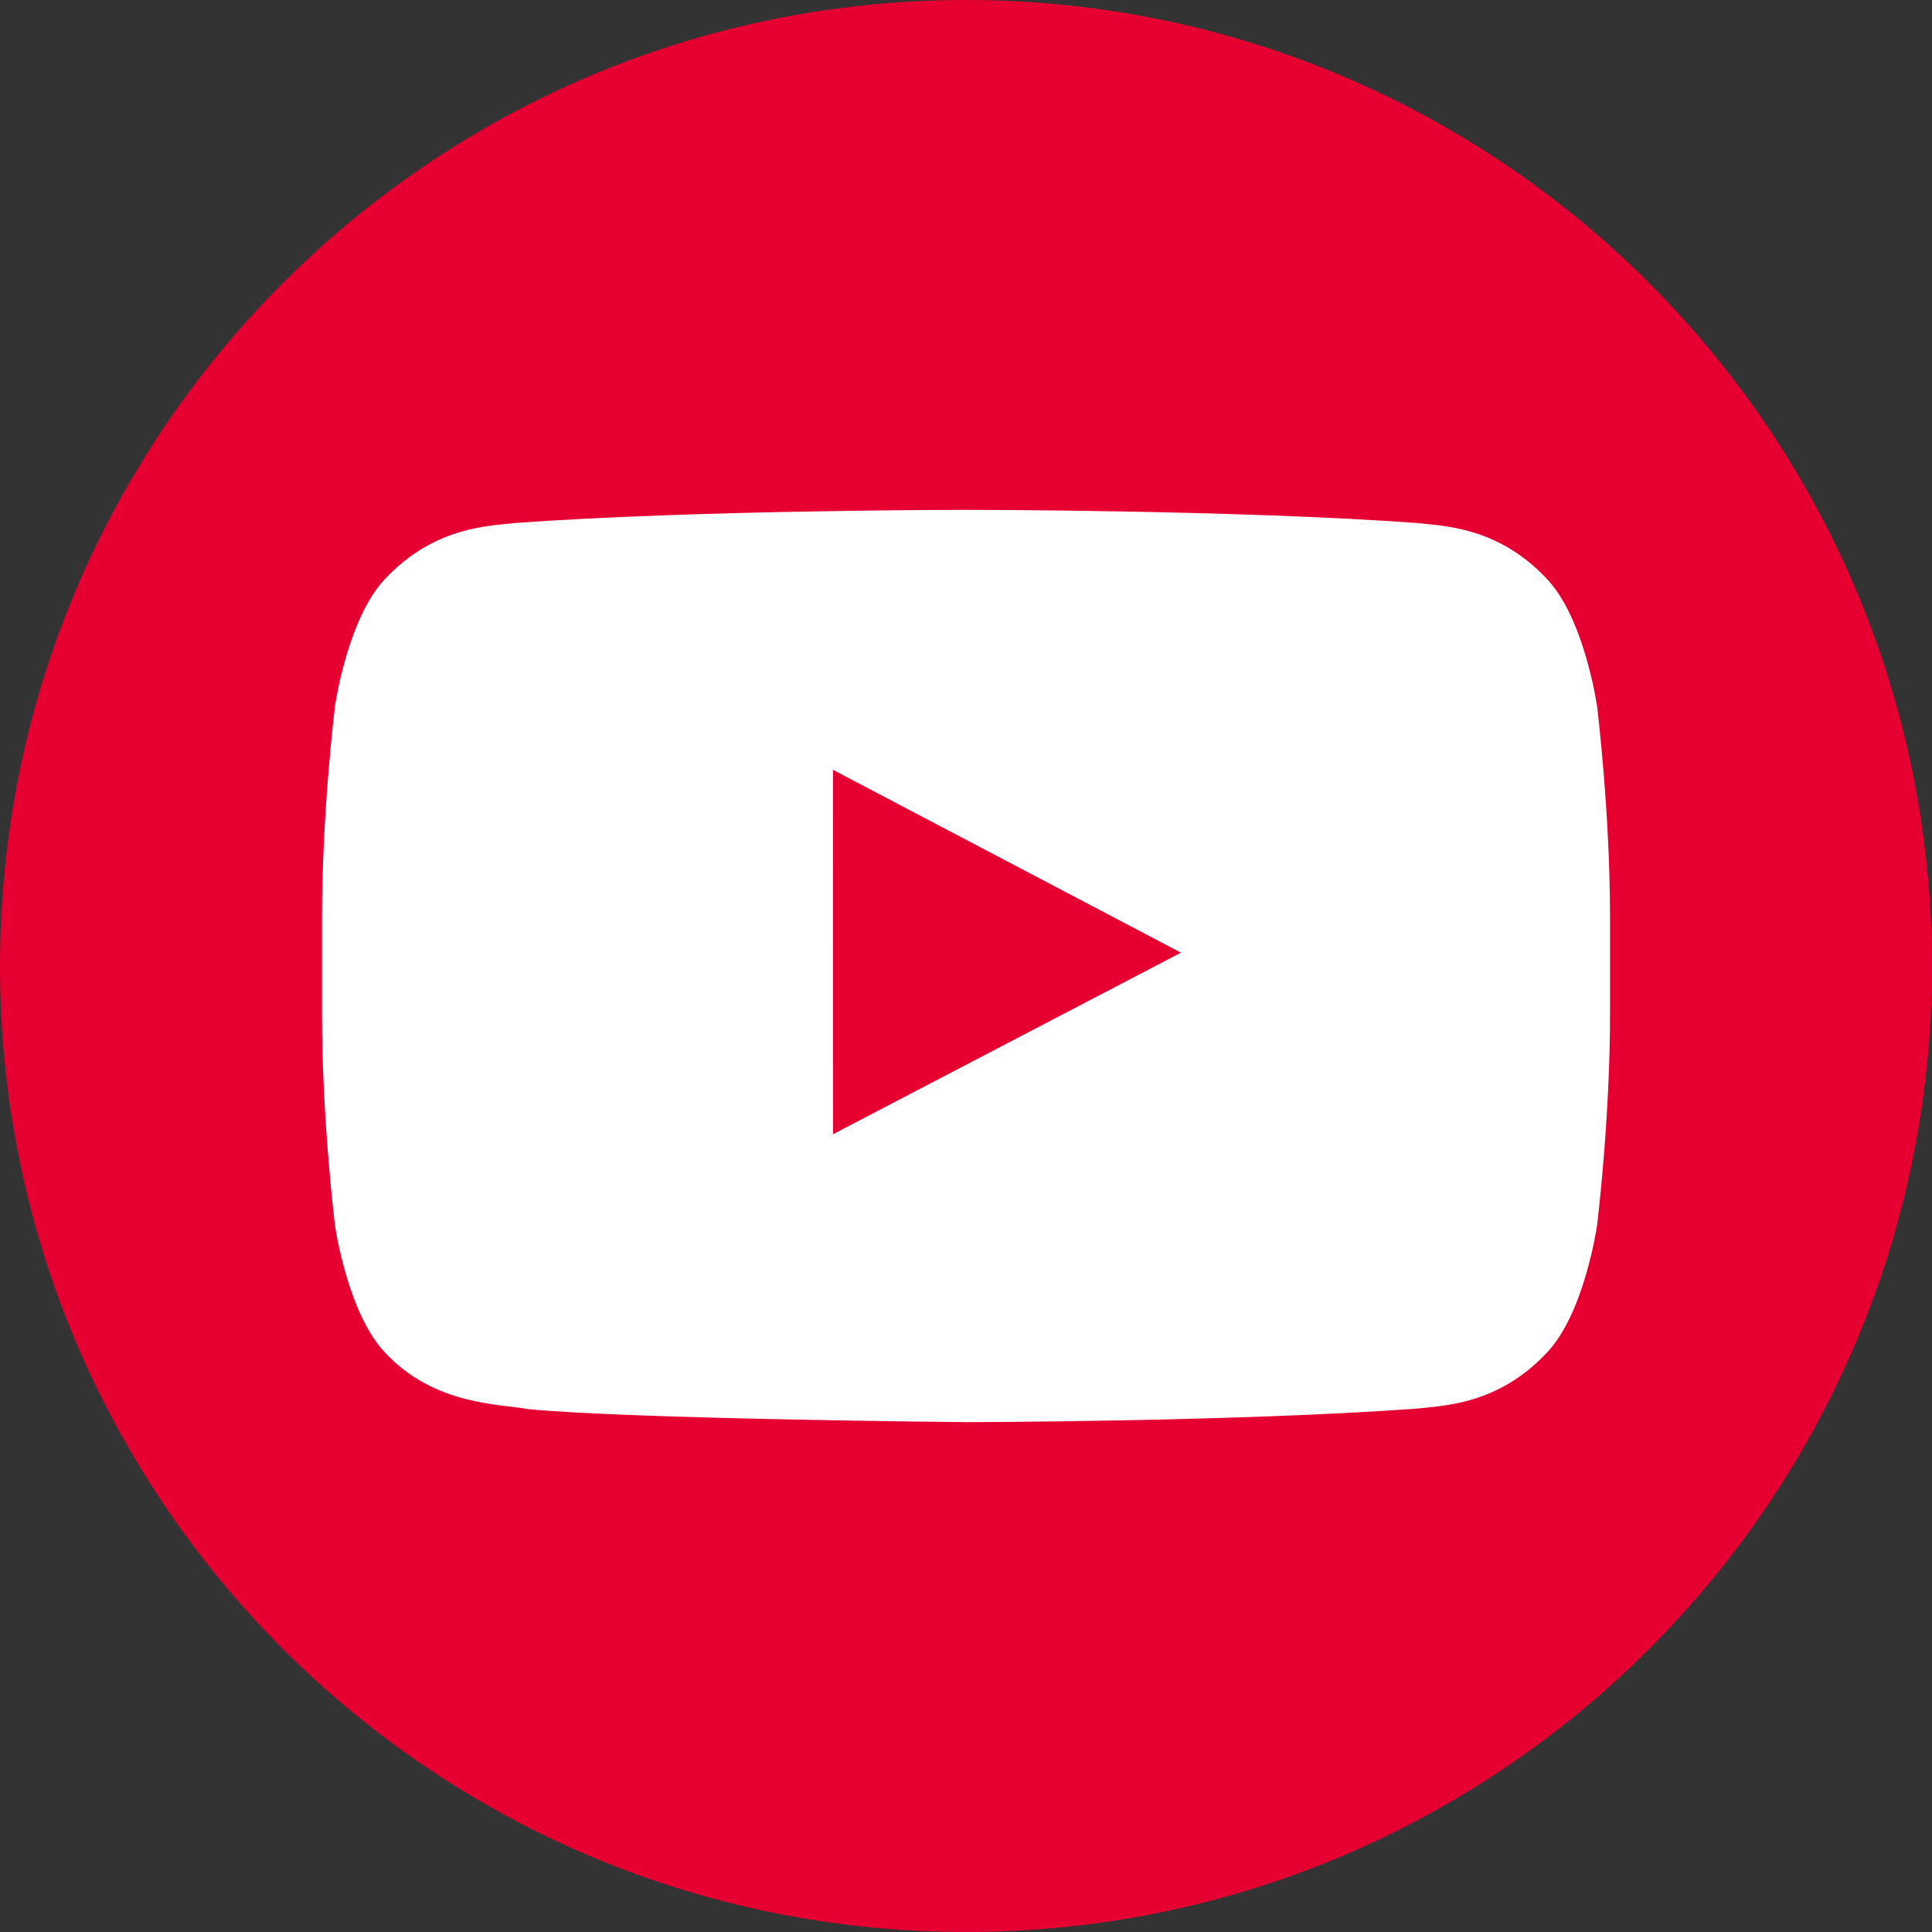
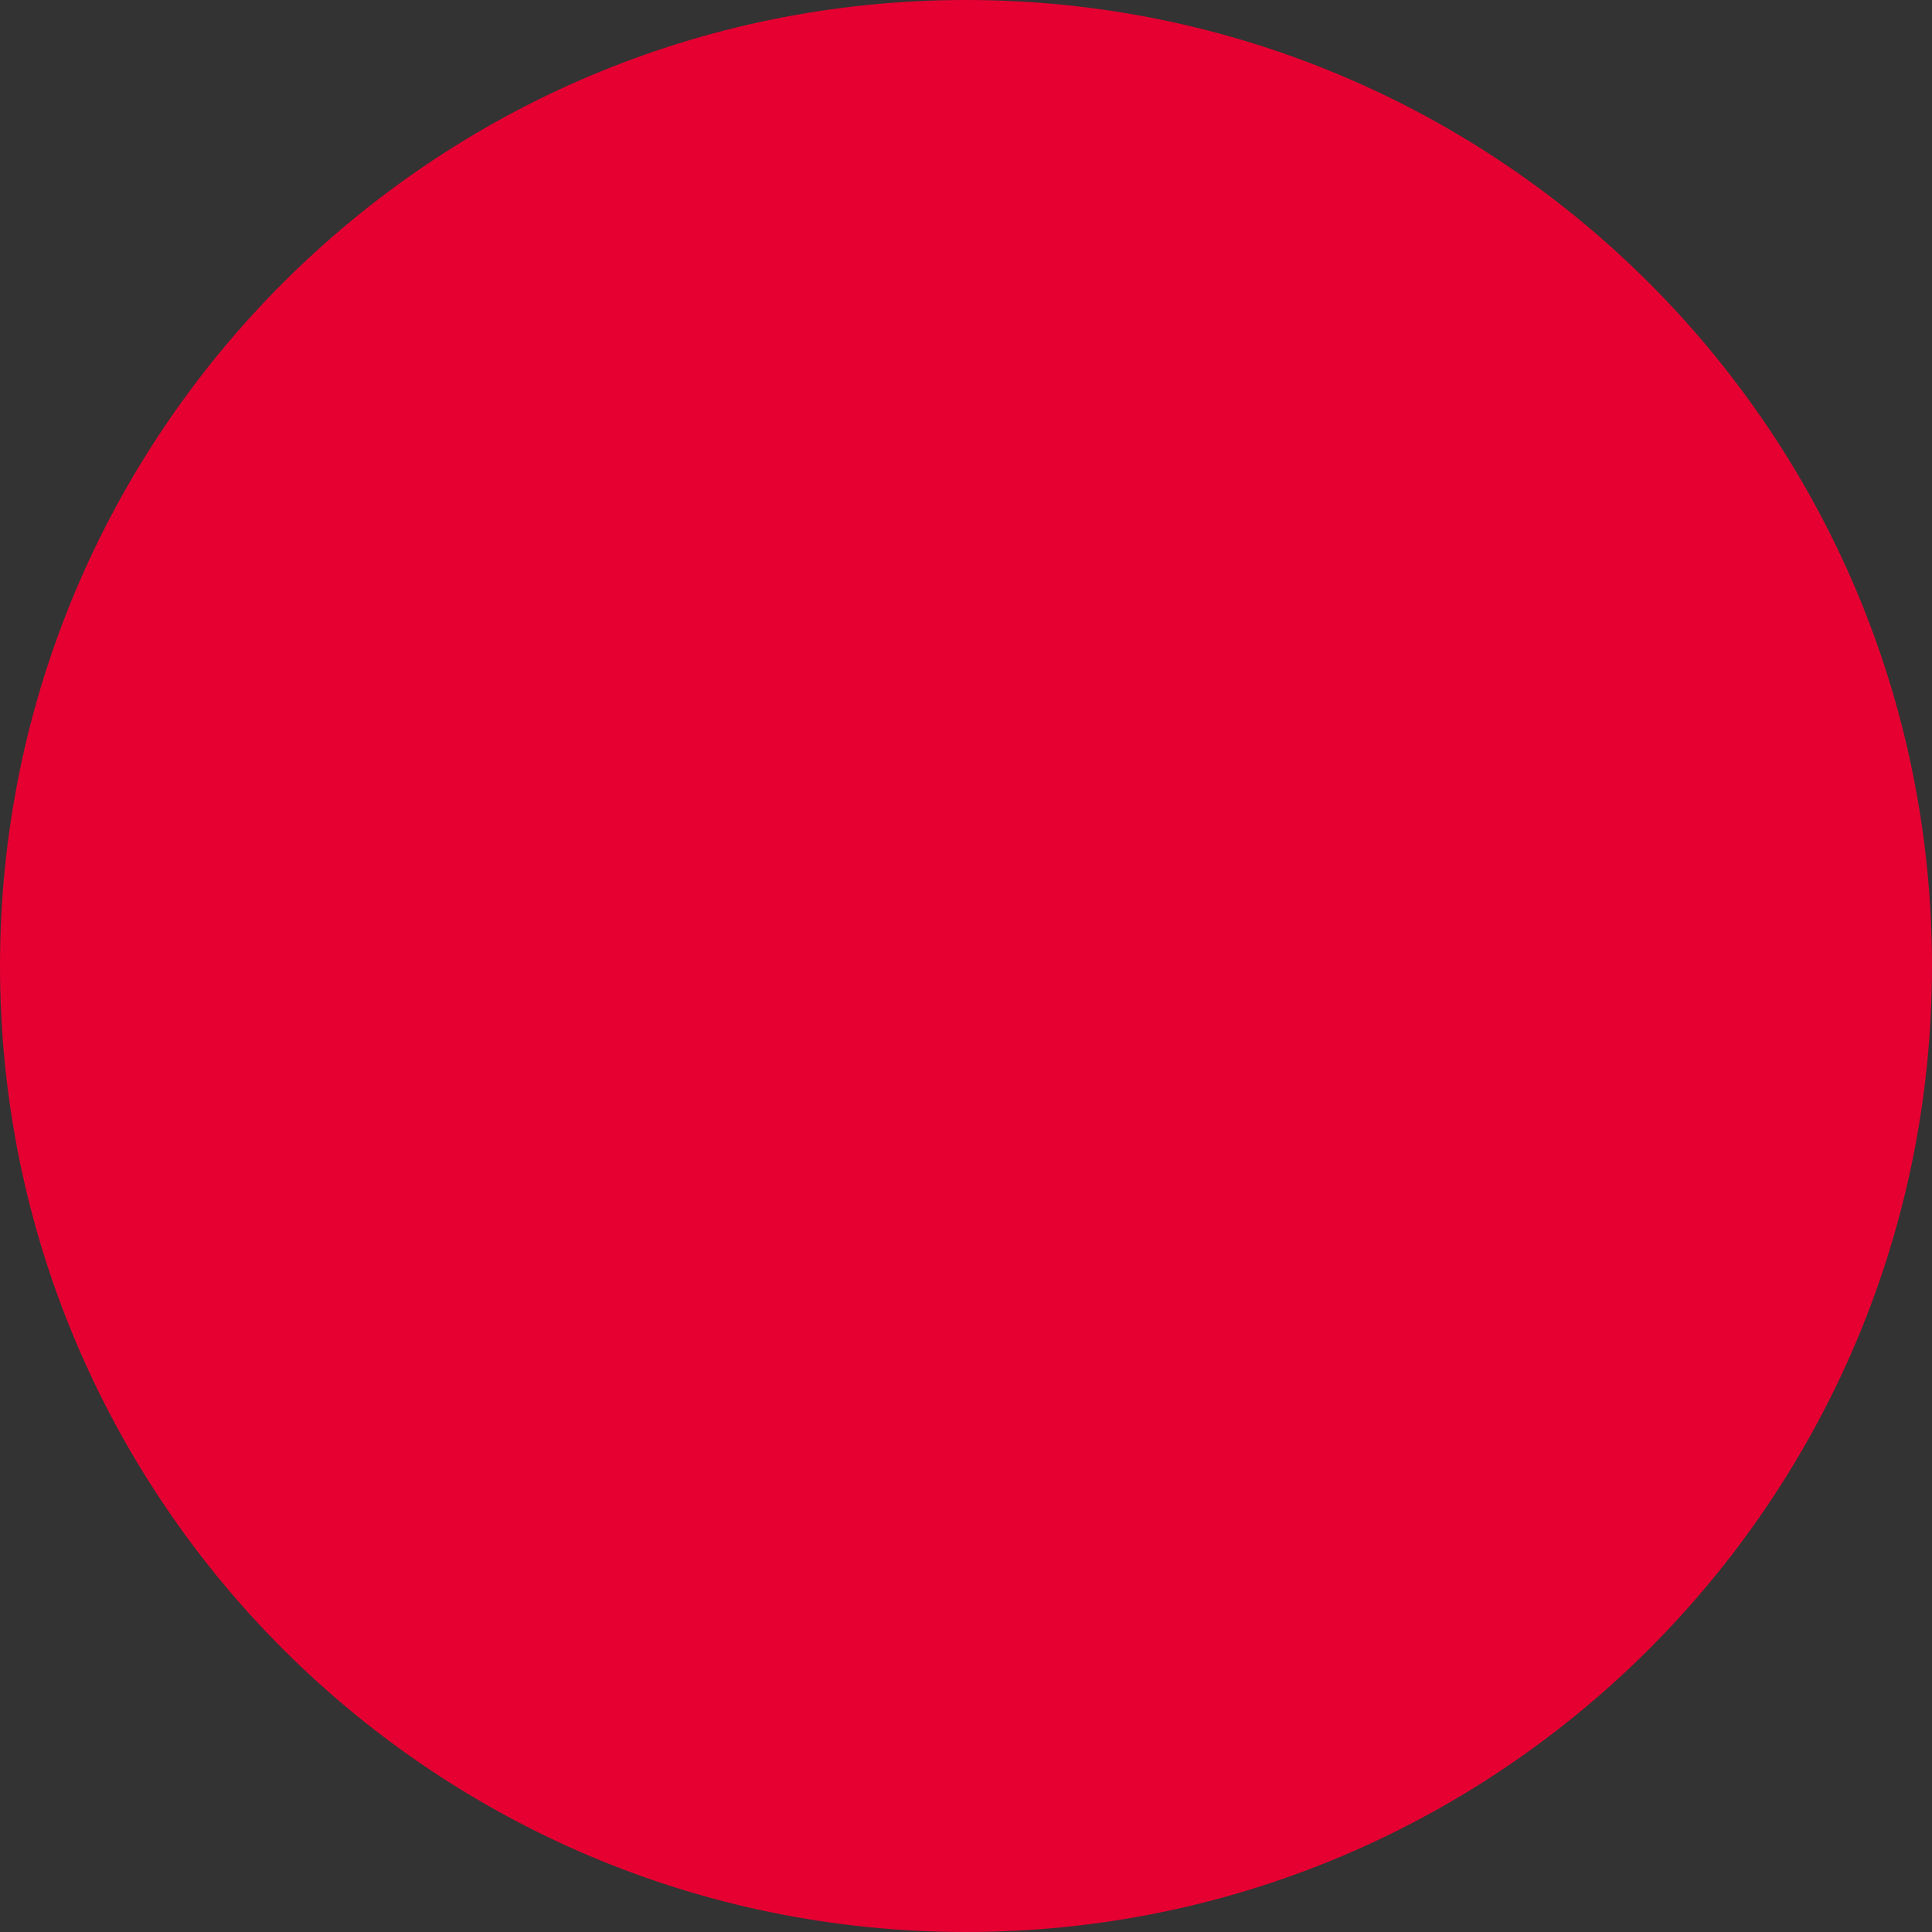
<svg xmlns="http://www.w3.org/2000/svg" width="40" height="40" viewBox="0 0 40 40" fill="none">
  <rect x="0" y="0" width="40" height="40" fill="#333333" stroke="none" />
  <g clip-path="url(#clip0_231_596)">
    <path fill-rule="evenodd" clip-rule="evenodd" d="M20 40C31.046 40 40 31.046 40 20C40 8.954 31.046 0 20 0C8.954 0 0 8.954 0 20C0 31.046 8.954 40 20 40Z" fill="#E50031" />
-     <path fill-rule="evenodd" clip-rule="evenodd" d="M17.247 23.483L17.246 15.938L24.451 19.724L17.247 23.483ZM33.067 14.63C33.067 14.63 32.806 12.78 32.007 11.965C30.993 10.895 29.856 10.89 29.335 10.828C25.604 10.556 20.006 10.556 20.006 10.556H19.994C19.994 10.556 14.397 10.556 10.665 10.828C10.144 10.89 9.008 10.895 7.993 11.965C7.194 12.78 6.934 14.63 6.934 14.63C6.934 14.63 6.667 16.804 6.667 18.977V21.014C6.667 23.188 6.934 25.361 6.934 25.361C6.934 25.361 7.194 27.211 7.993 28.026C9.008 29.096 10.34 29.063 10.934 29.174C13.067 29.381 20 29.444 20 29.444C20 29.444 25.604 29.436 29.335 29.164C29.856 29.101 30.993 29.096 32.007 28.026C32.806 27.211 33.067 25.361 33.067 25.361C33.067 25.361 33.334 23.188 33.334 21.014V18.977C33.334 16.804 33.067 14.63 33.067 14.63Z" fill="white" />
  </g>
  <defs>
    <clipPath id="clip0_231_596">
      <rect width="40" height="40" fill="white" />
    </clipPath>
  </defs>
</svg>